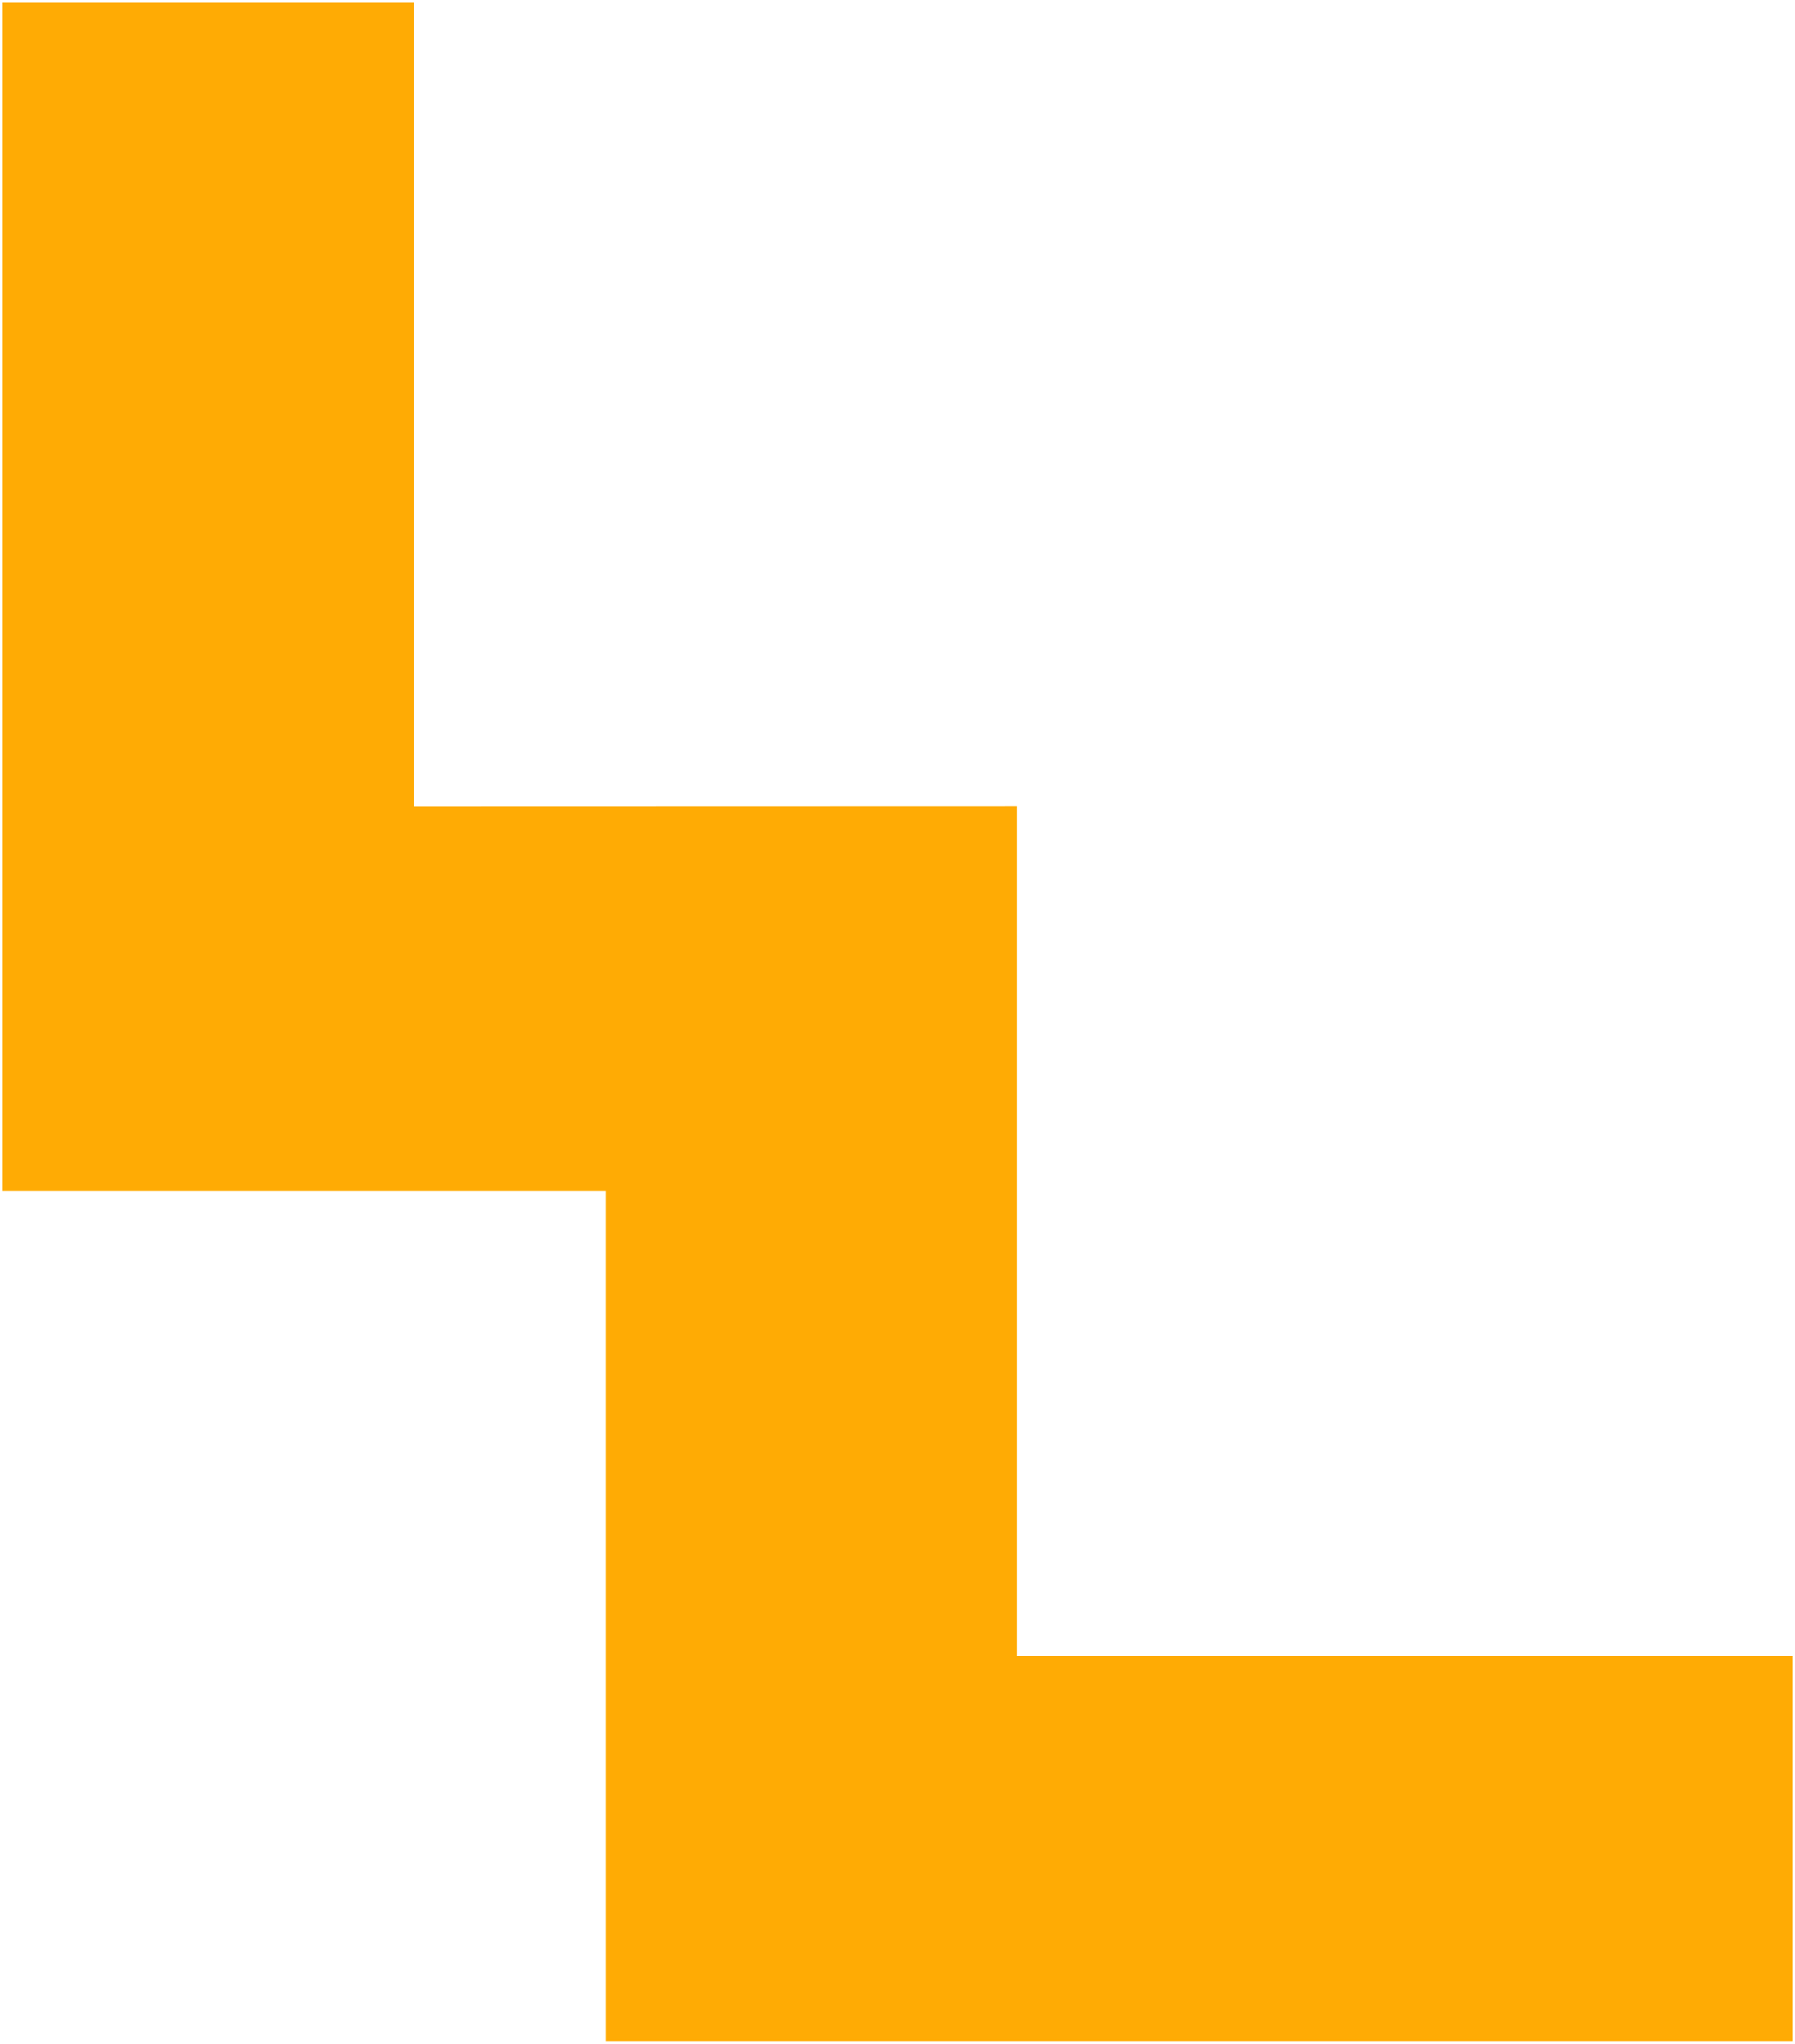
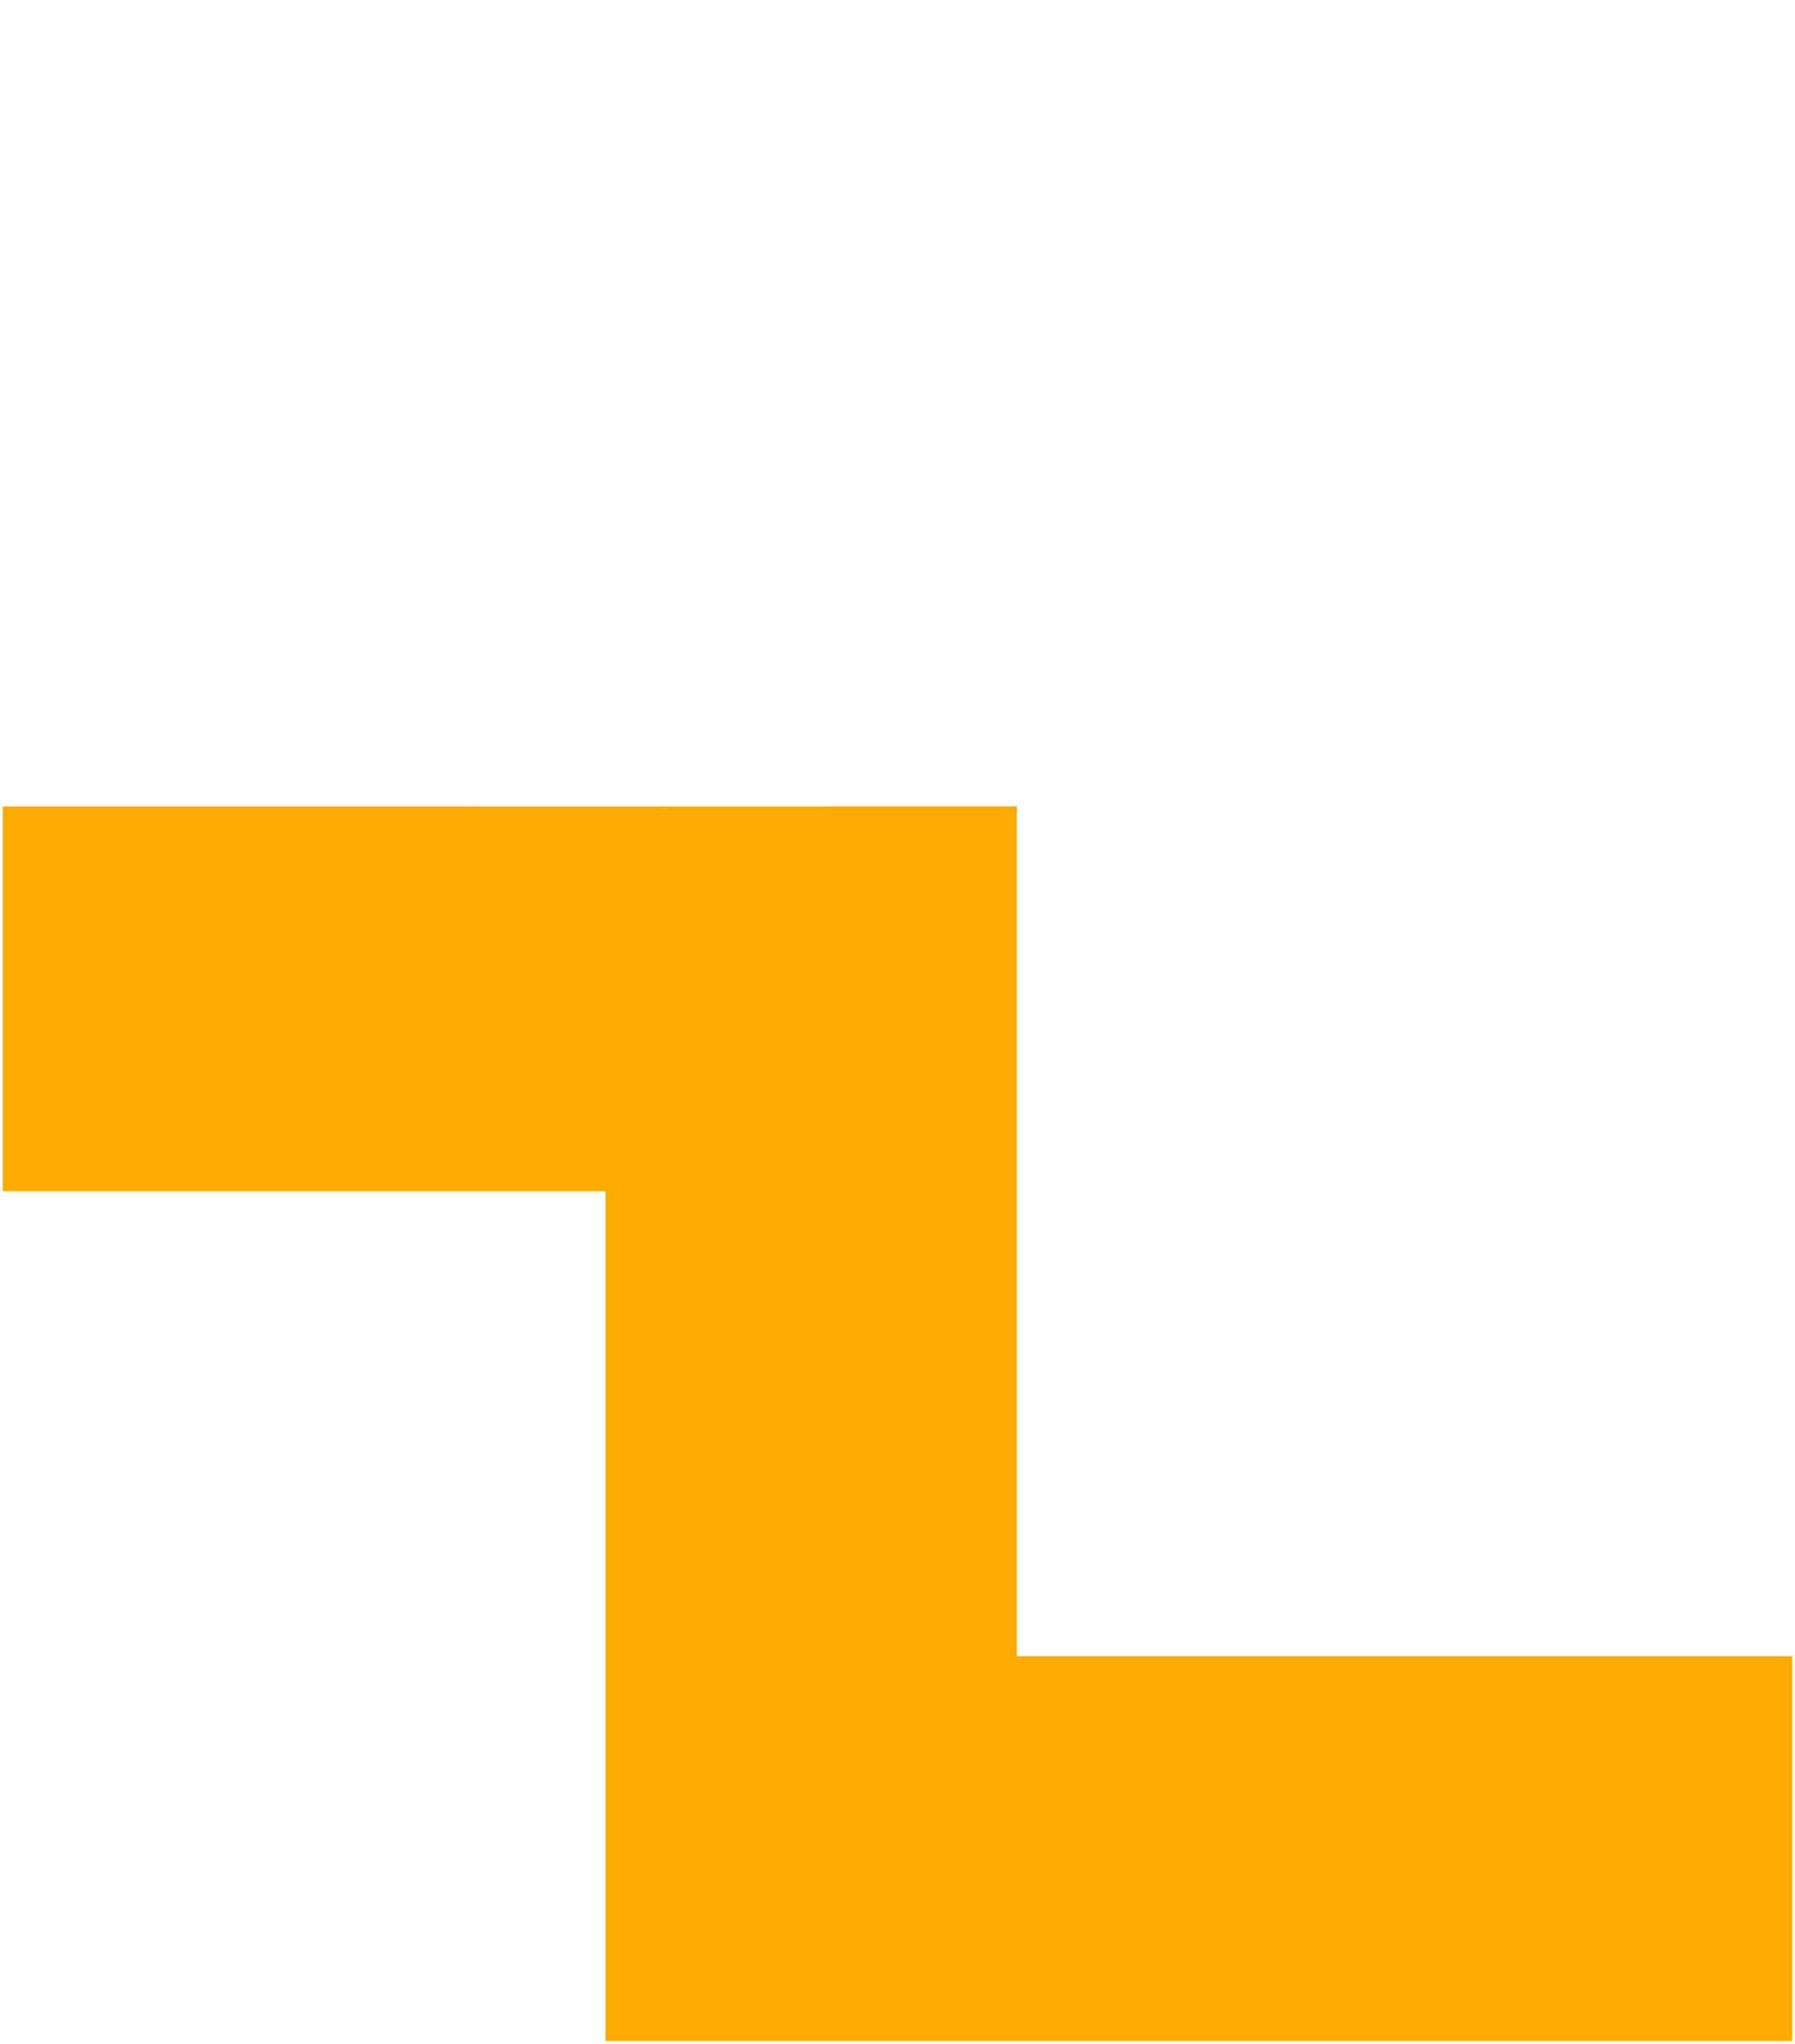
<svg xmlns="http://www.w3.org/2000/svg" width="434" height="494" viewBox="0 0 434 494" fill="none">
-   <path d="M245.84 400.32V194.9L100.07 194.94V0.68H0.65V287.93H146.41V493.32H433.35V400.32H245.84Z" fill="#FFAB04" />
+   <path d="M245.84 400.32V194.9L100.07 194.94H0.65V287.93H146.41V493.32H433.35V400.32H245.84Z" fill="#FFAB04" />
</svg>